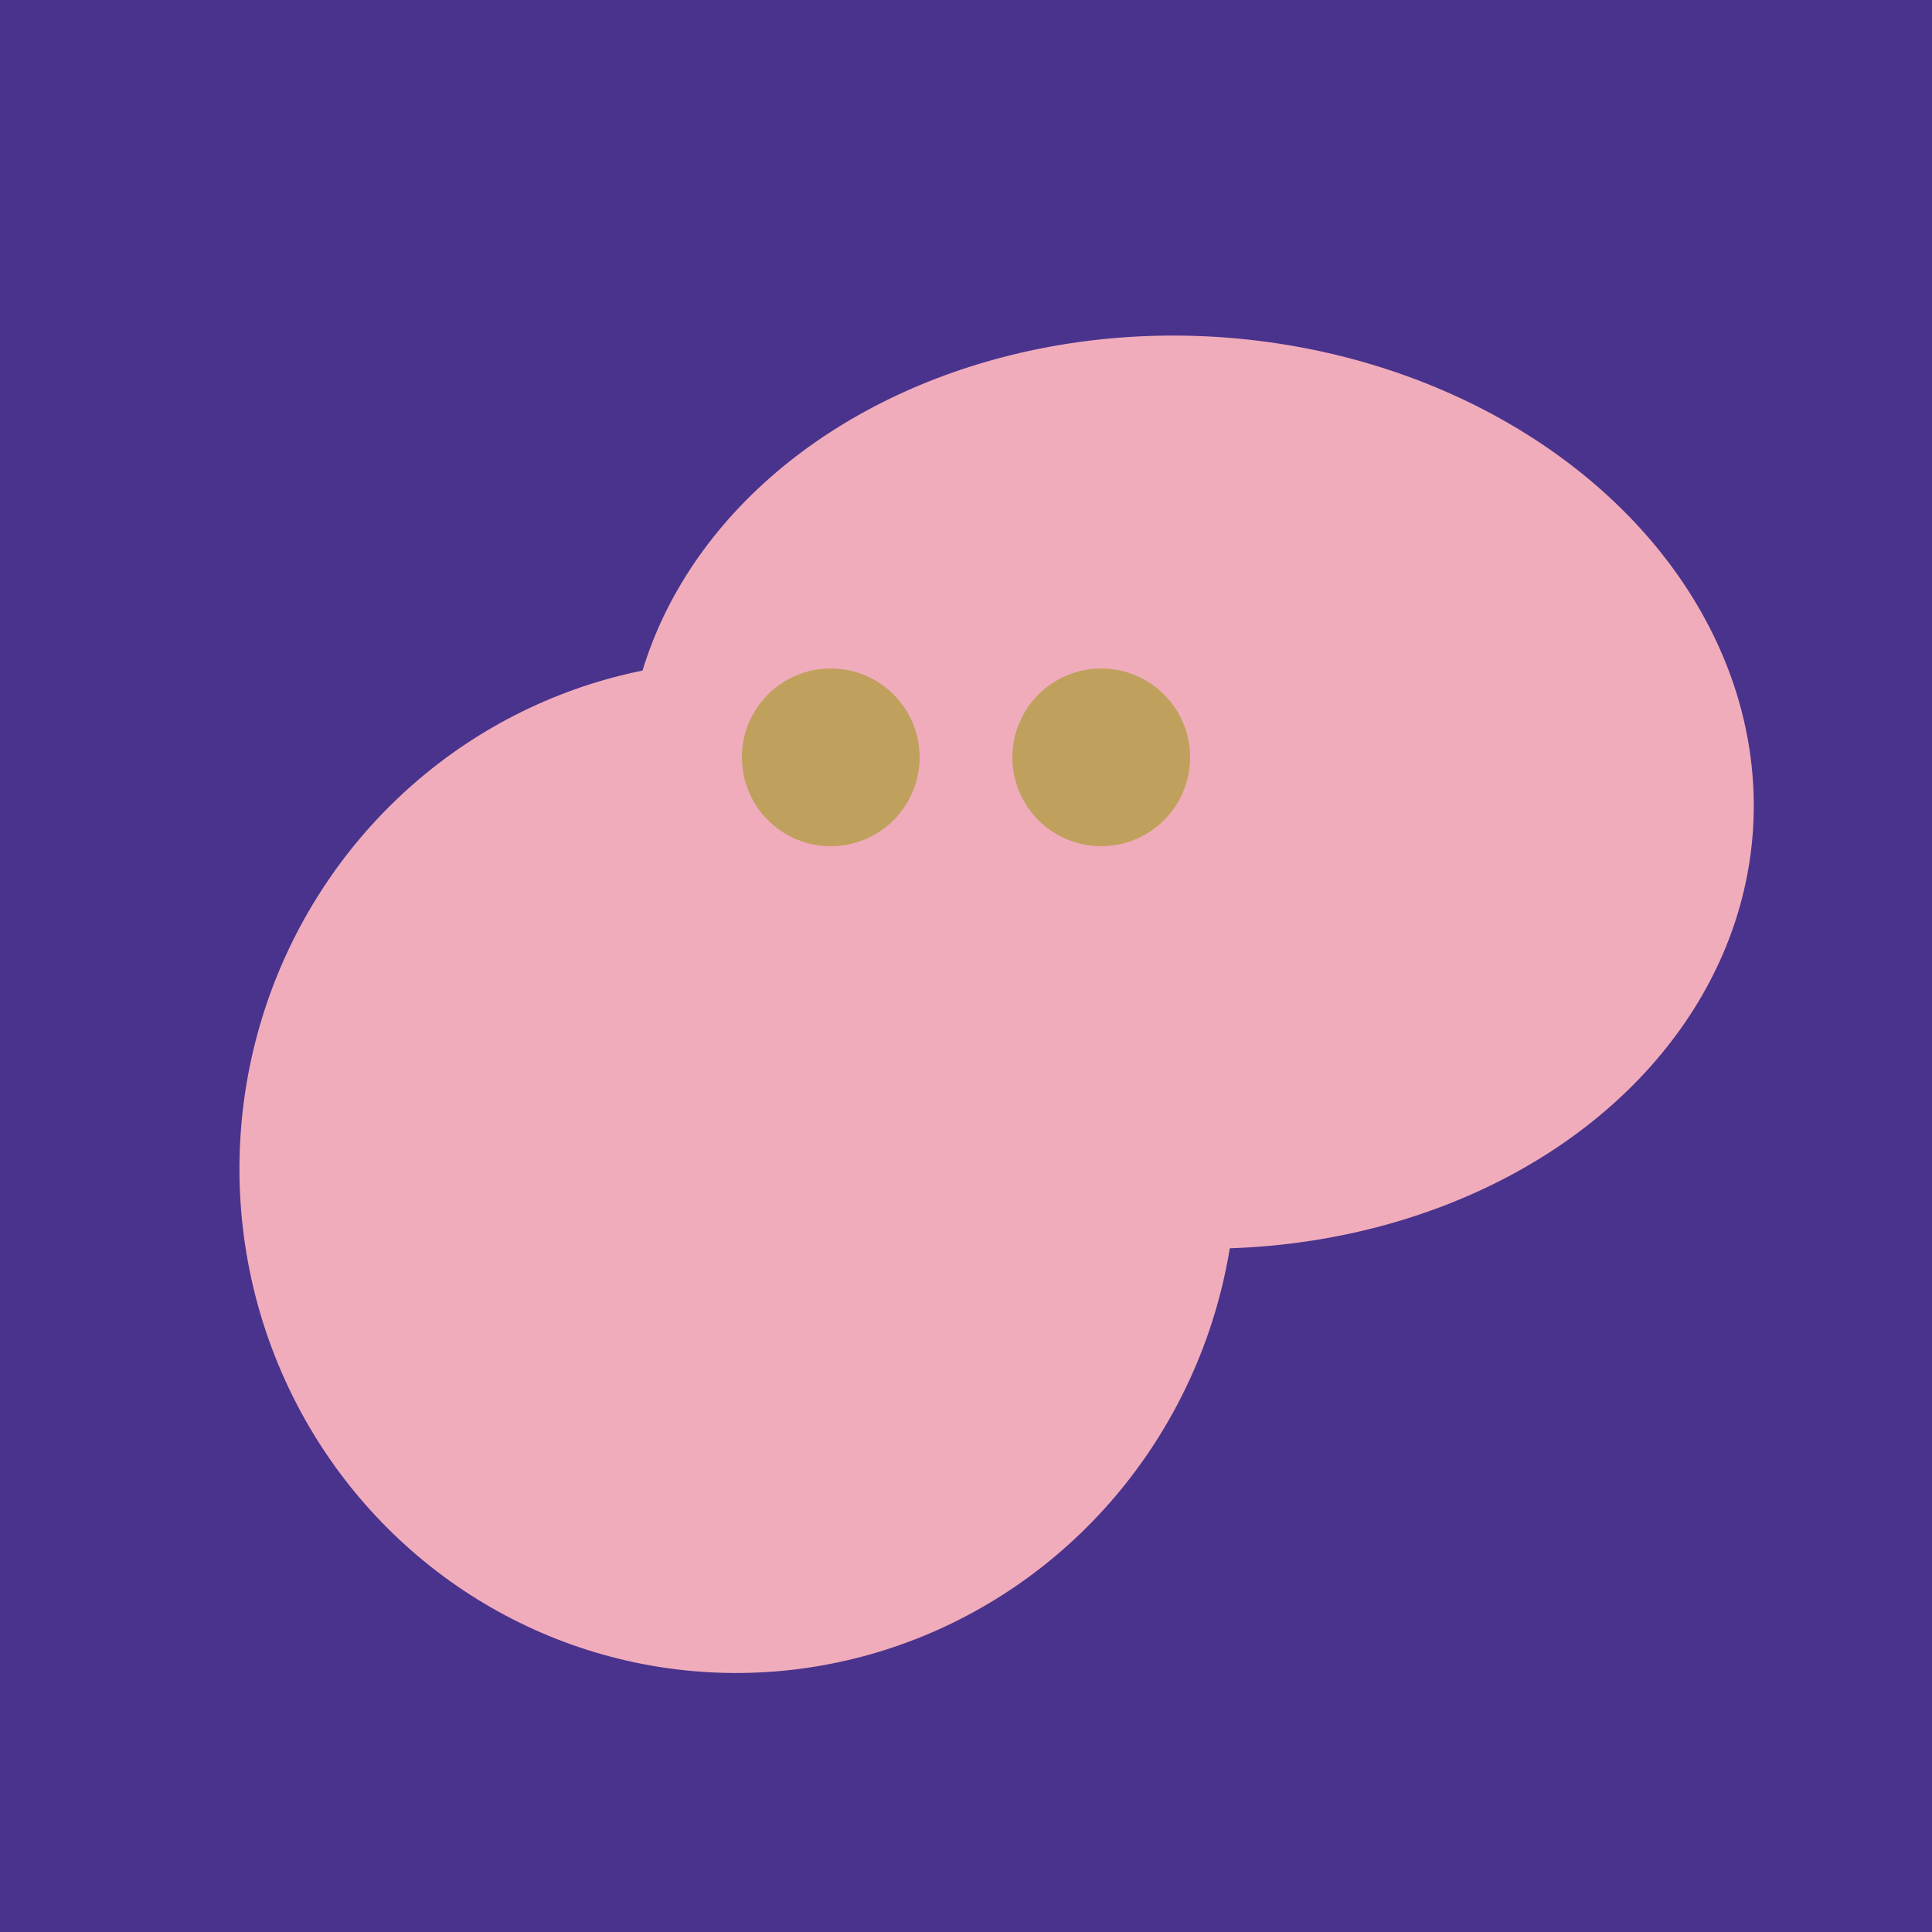
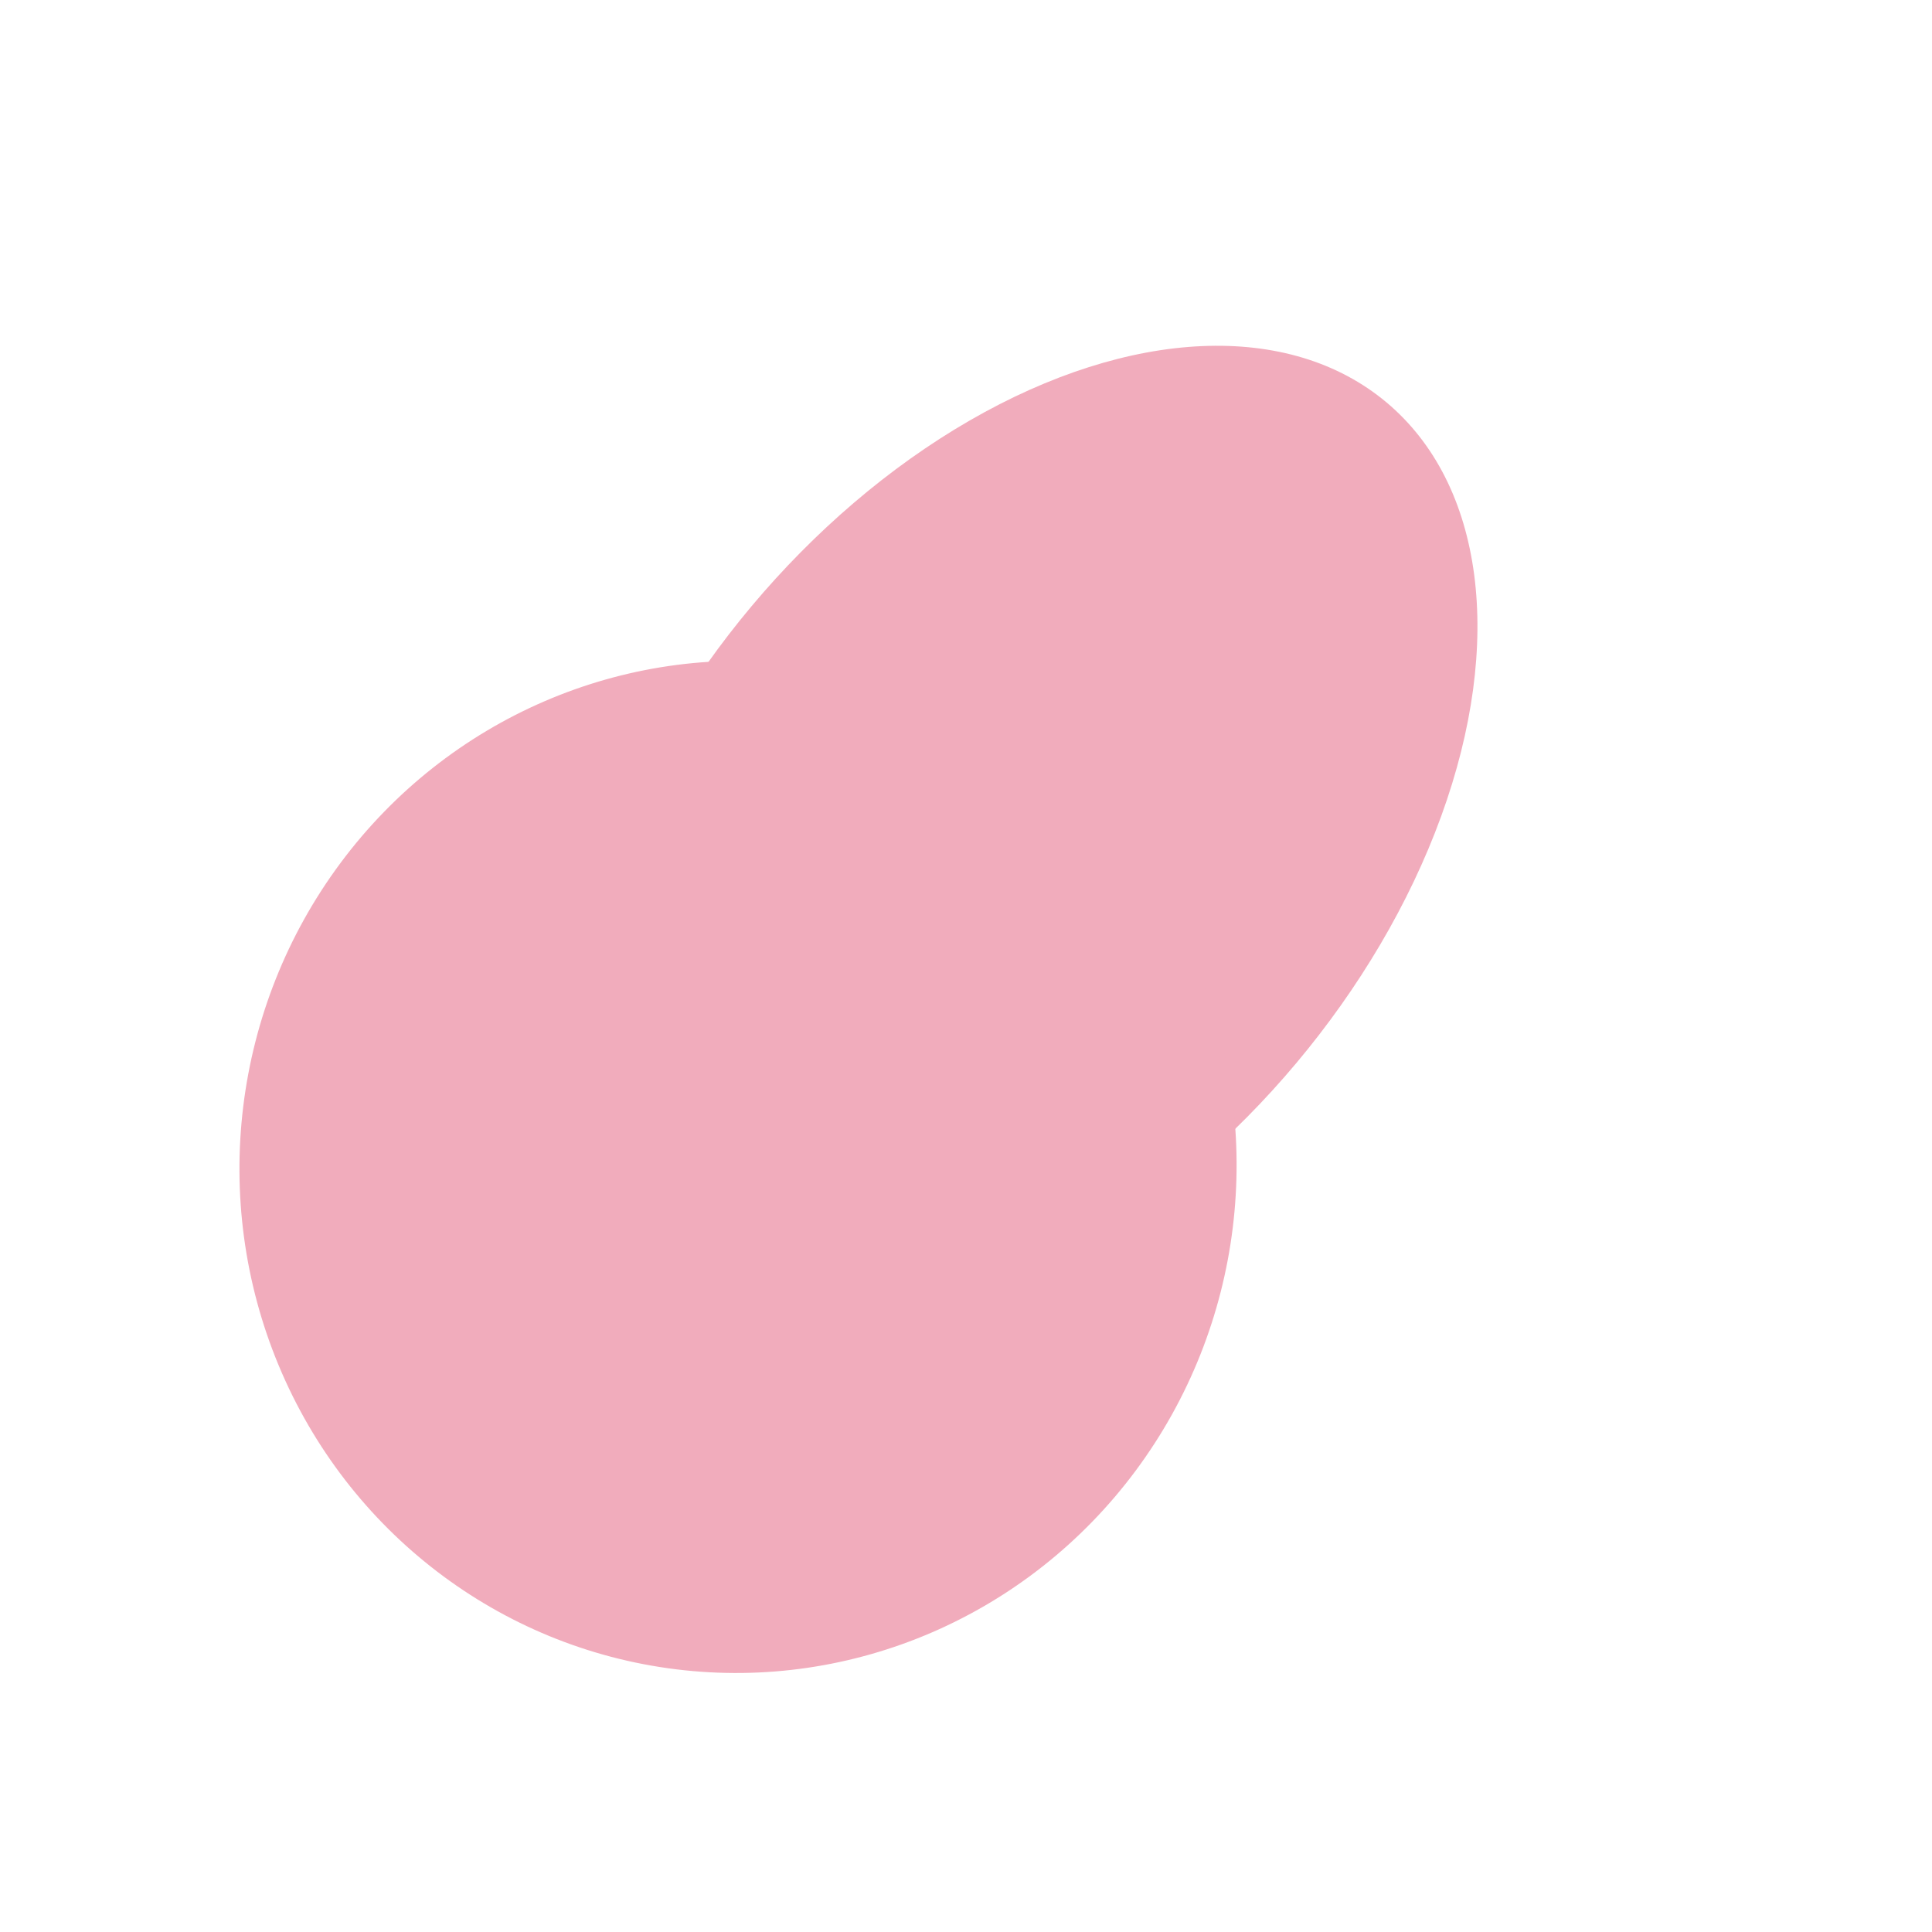
<svg xmlns="http://www.w3.org/2000/svg" width="500" height="500">
-   <rect width="500" height="500" fill="#4a338c" />
  <ellipse cx="265" cy="216" rx="146" ry="92" transform="rotate(130, 265, 216)" fill="rgb(241,172,188)" />
-   <ellipse cx="308" cy="205" rx="118" ry="146" transform="rotate(274, 308, 205)" fill="rgb(241,172,188)" />
-   <ellipse cx="264" cy="260" rx="55" ry="51" transform="rotate(185, 264, 260)" fill="rgb(241,172,188)" />
  <ellipse cx="191" cy="302" rx="131" ry="129" transform="rotate(277, 191, 302)" fill="rgb(241,172,188)" />
-   <circle cx="215" cy="196" r="23" fill="rgb(191,161,93)" />
-   <circle cx="285" cy="196" r="23" fill="rgb(191,161,93)" />
</svg>